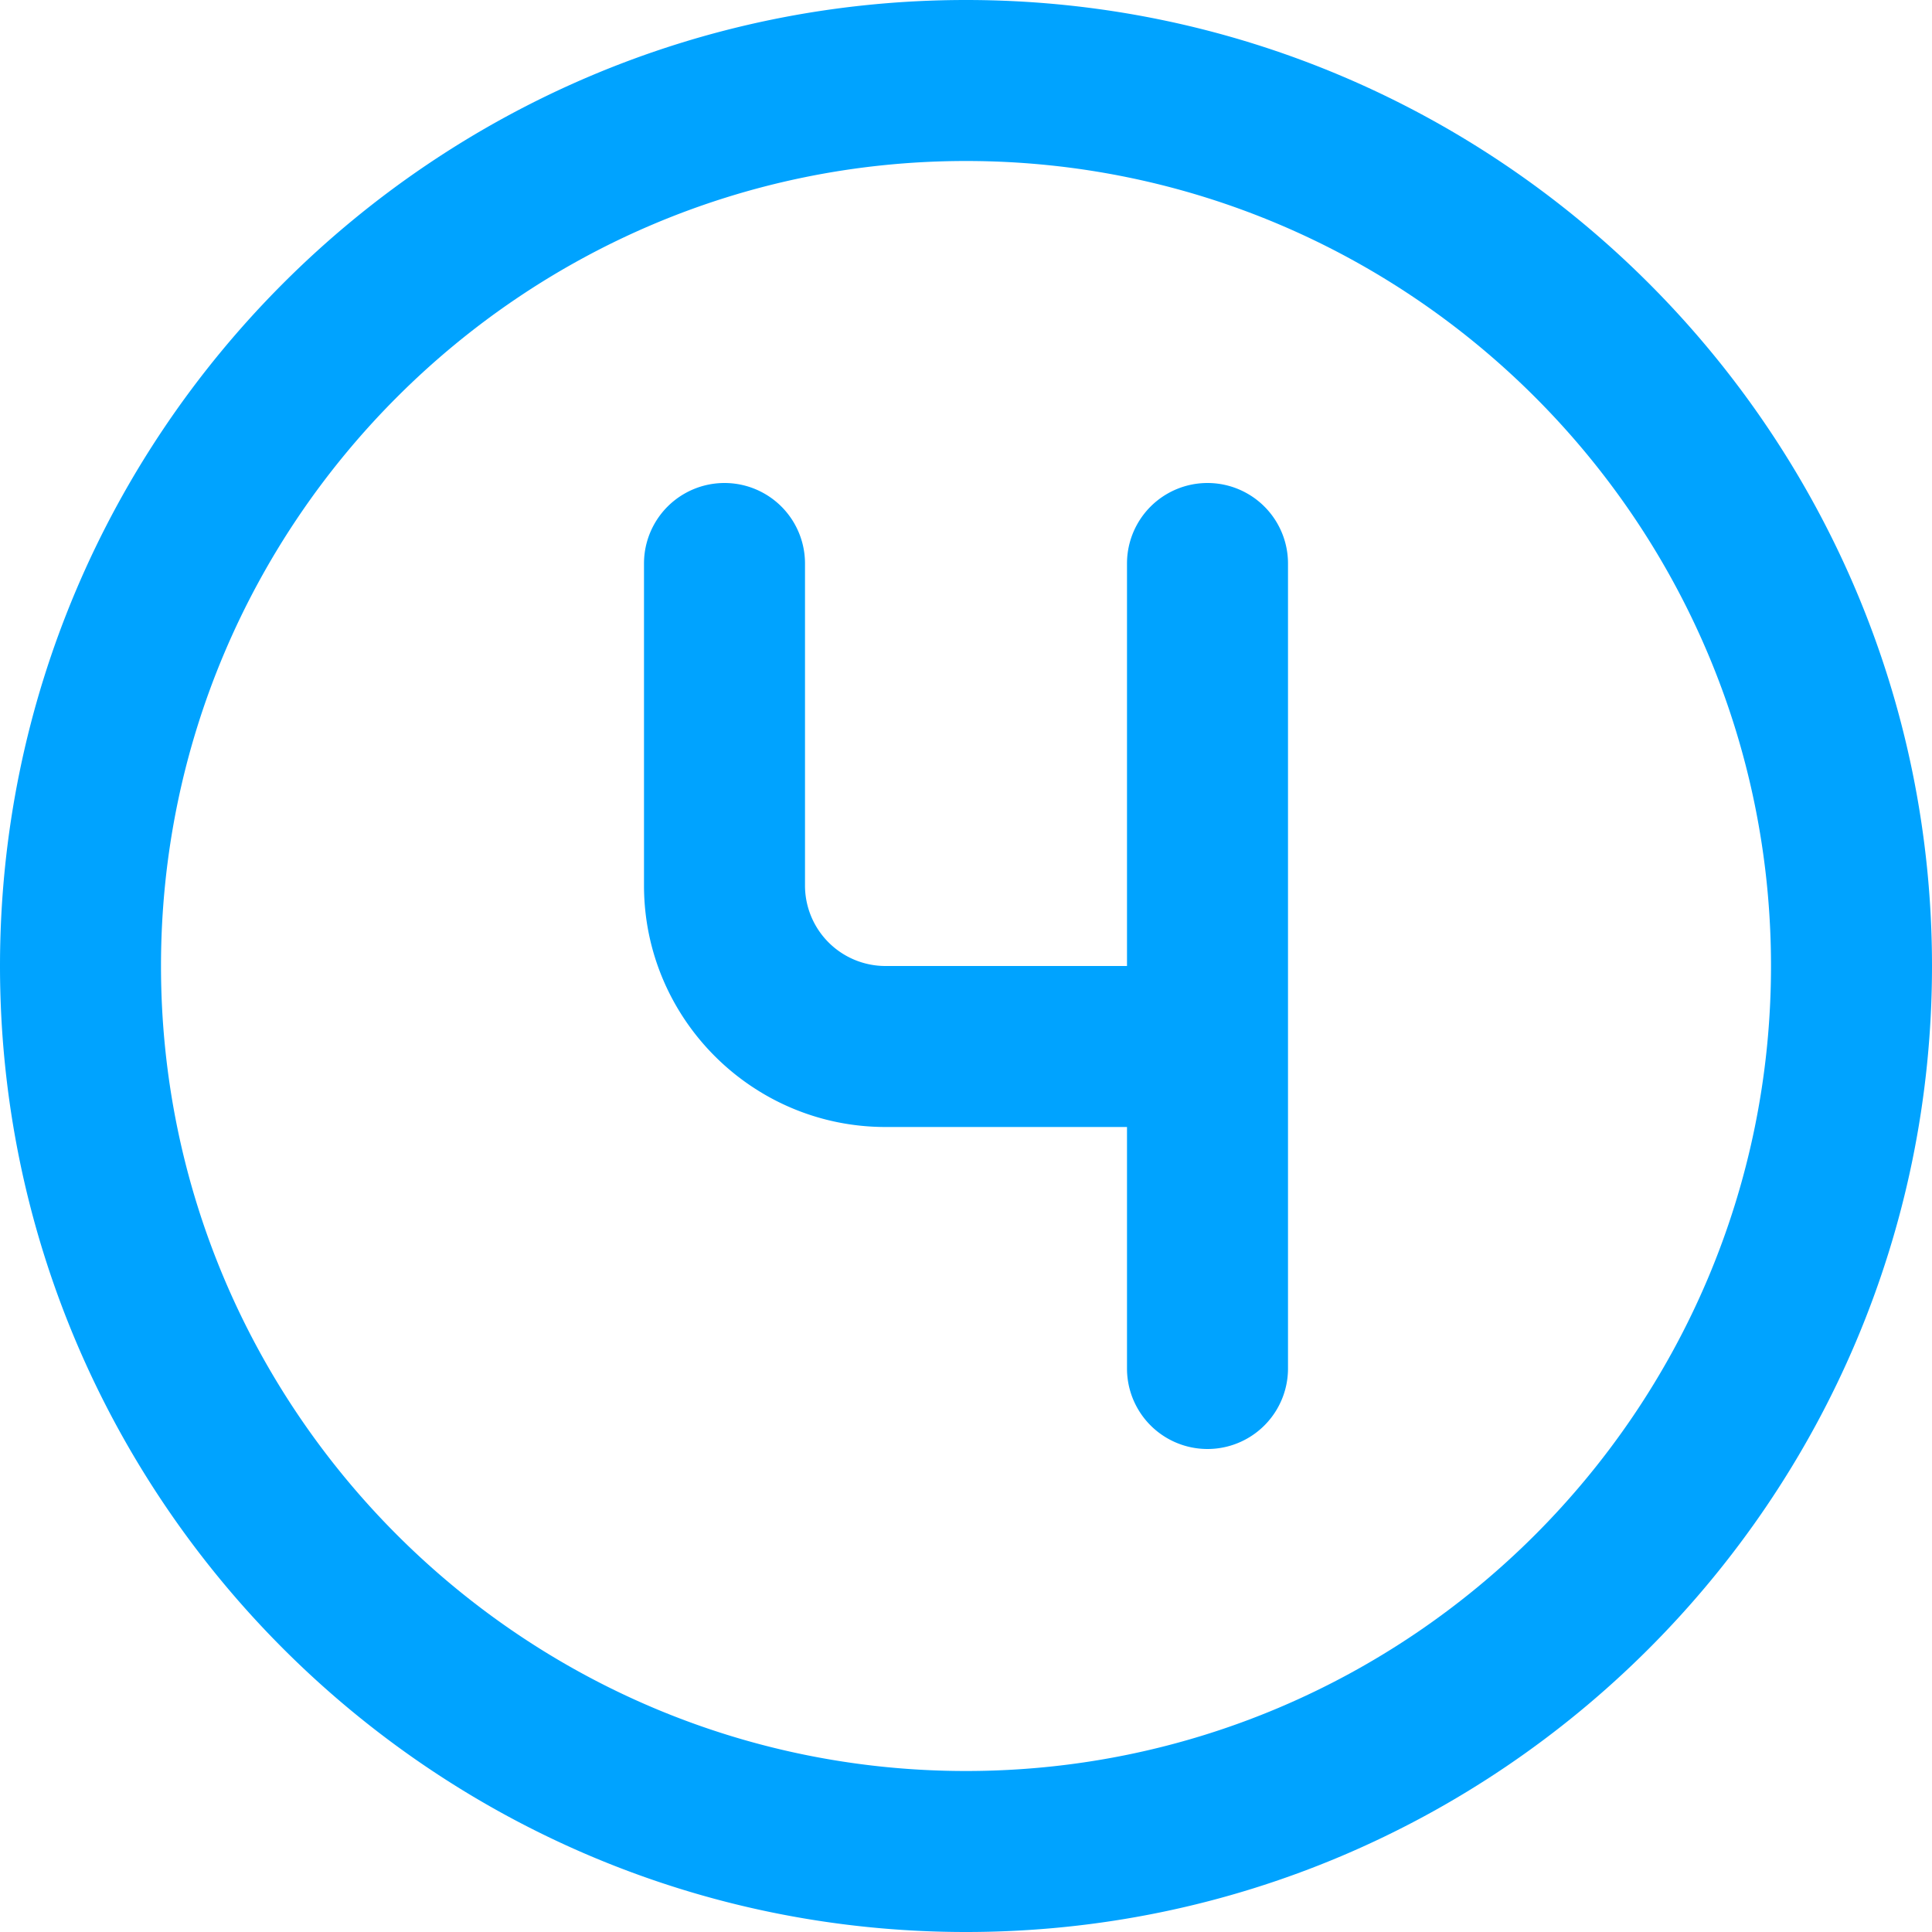
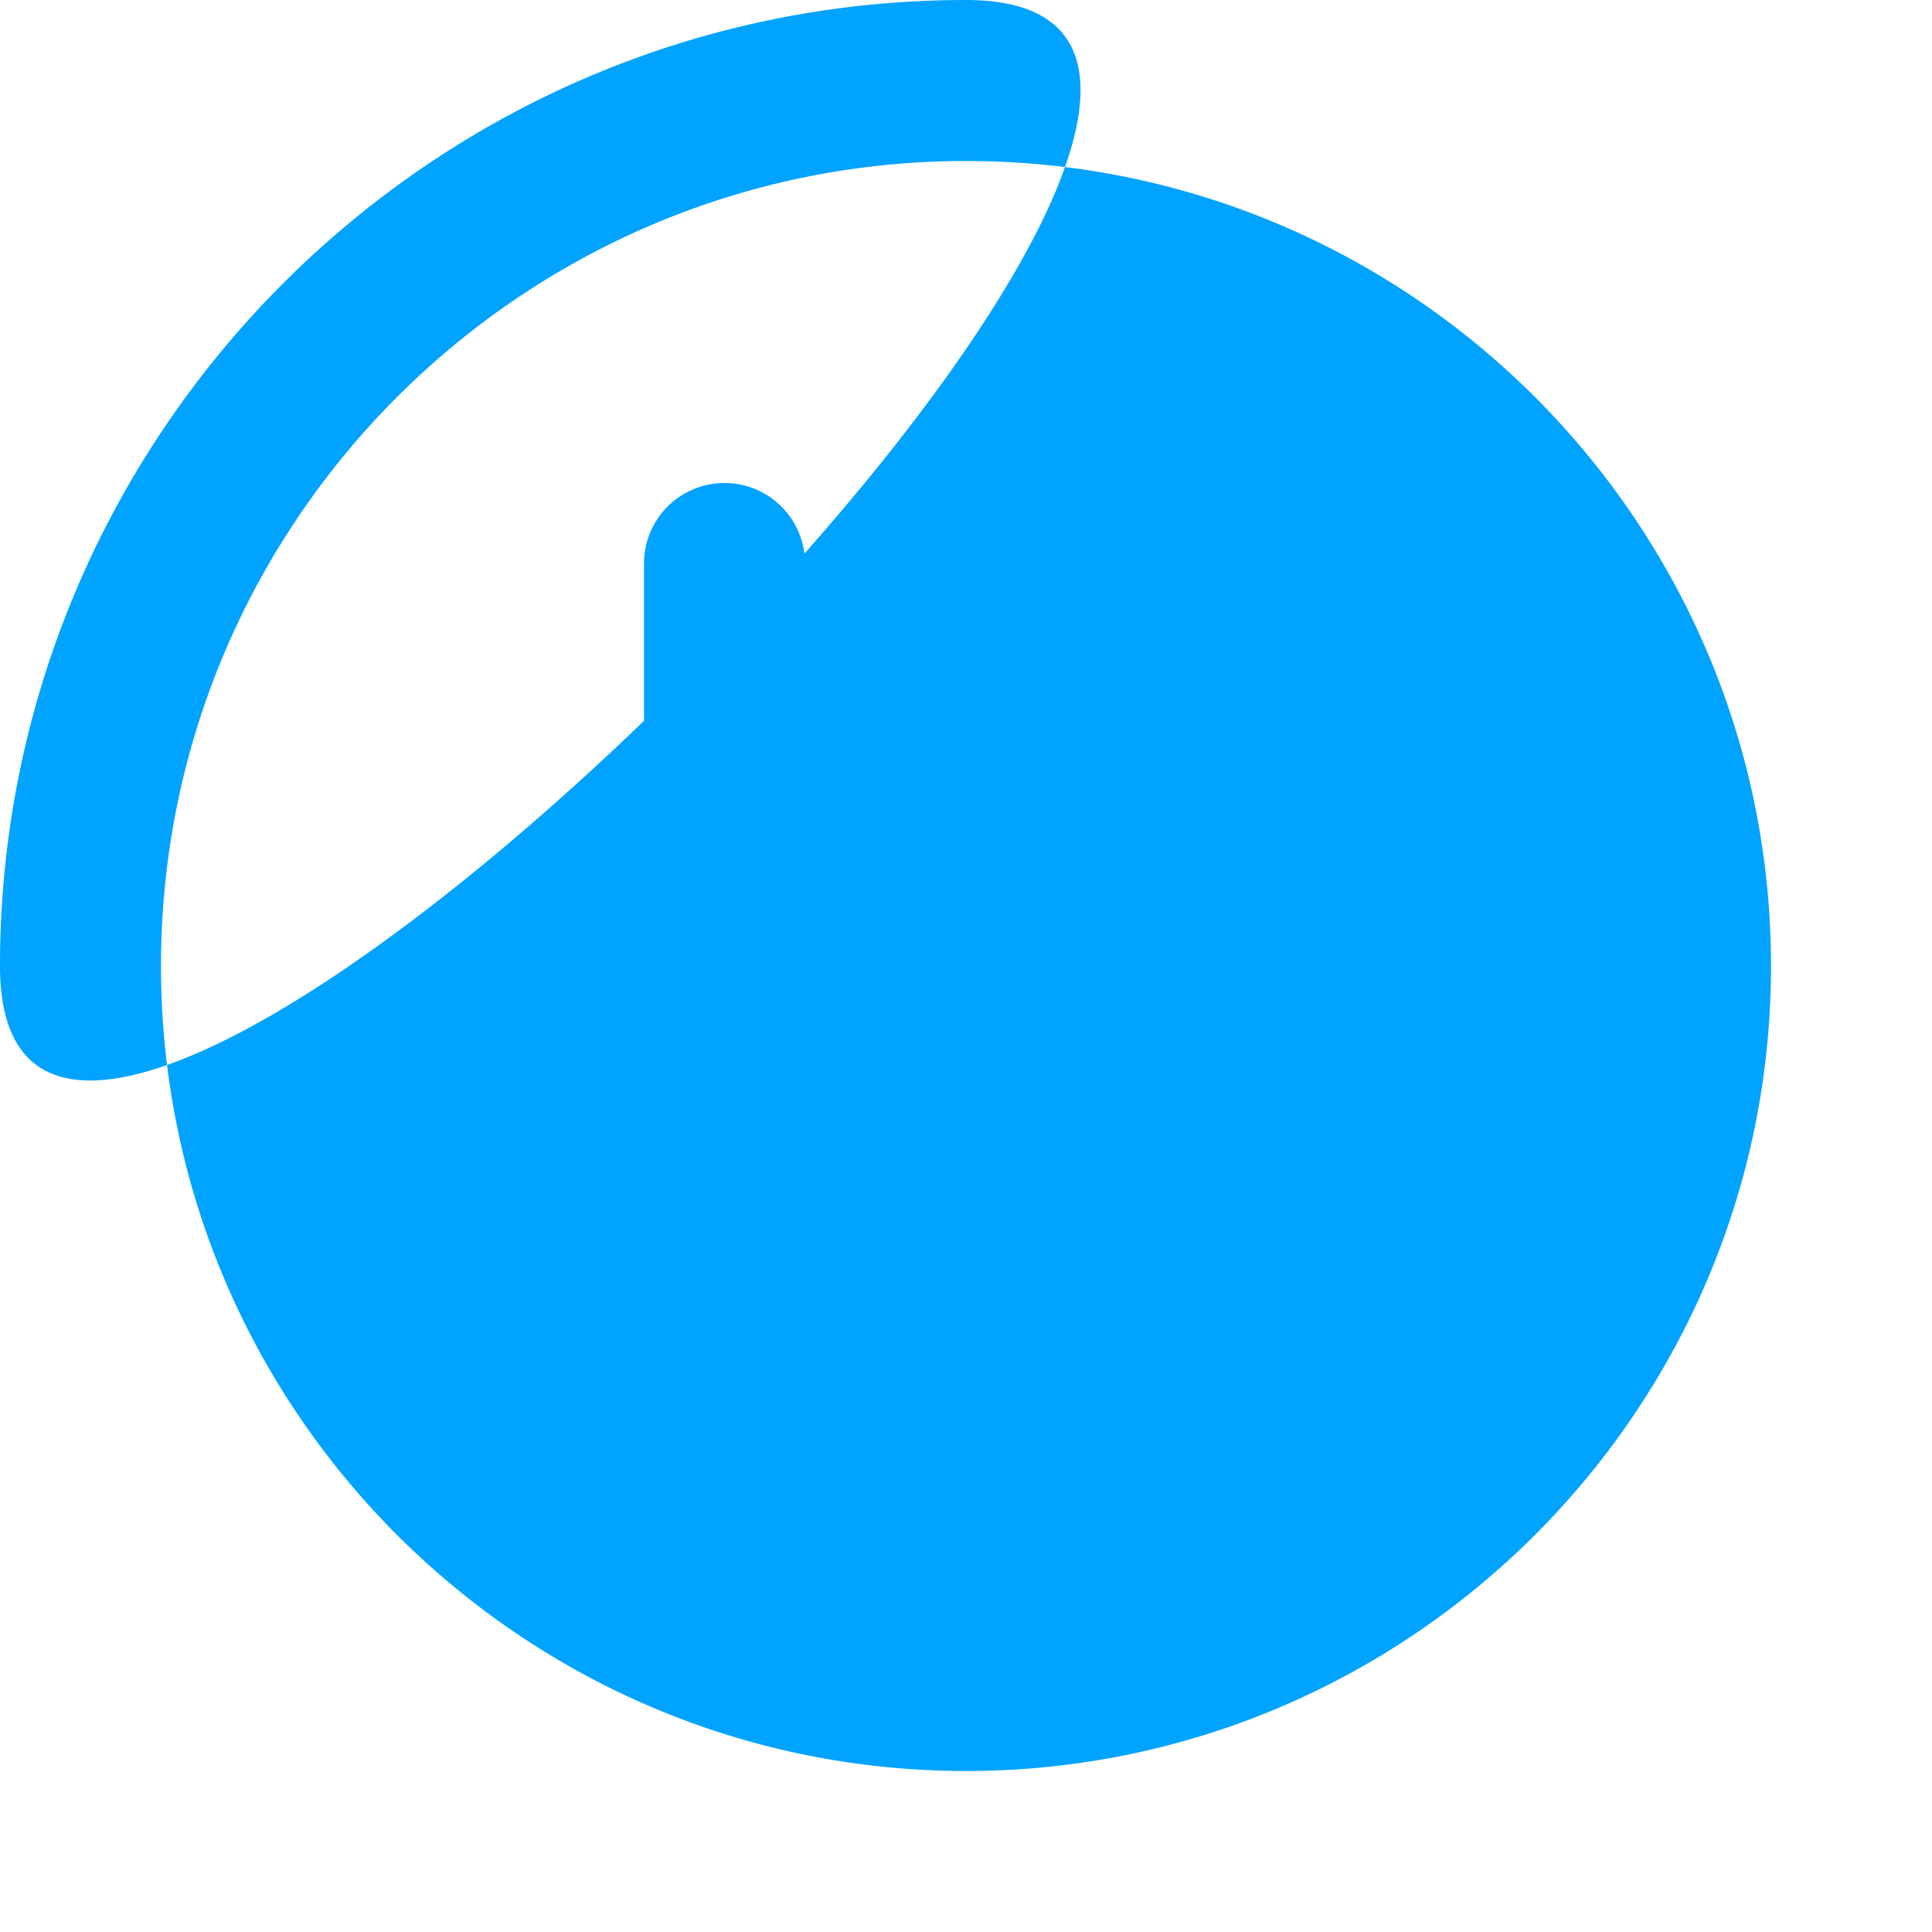
<svg xmlns="http://www.w3.org/2000/svg" version="1.1" width="512" height="512" x="0" y="0" viewBox="0 0 24 24" style="enable-background:new 0 0 512 512" xml:space="preserve" class="">
  <g>
-     <path d="M12 0C5.383 0 0 5.383 0 12s5.383 12 12 12 12-5.383 12-12S18.617 0 12 0zm0 22C6.486 22 2 17.514 2 12S6.486 2 12 2s10 4.486 10 10-4.486 10-10 10zm4-15v10a1 1 0 1 1-2 0v-3h-3c-1.654 0-3-1.346-3-3V7a1 1 0 1 1 2 0v4a1 1 0 0 0 1 1h3V7a1 1 0 1 1 2 0z" fill="#00a3ff" opacity="1" data-original="#000000" class="" />
+     <path d="M12 0C5.383 0 0 5.383 0 12S18.617 0 12 0zm0 22C6.486 22 2 17.514 2 12S6.486 2 12 2s10 4.486 10 10-4.486 10-10 10zm4-15v10a1 1 0 1 1-2 0v-3h-3c-1.654 0-3-1.346-3-3V7a1 1 0 1 1 2 0v4a1 1 0 0 0 1 1h3V7a1 1 0 1 1 2 0z" fill="#00a3ff" opacity="1" data-original="#000000" class="" />
  </g>
</svg>